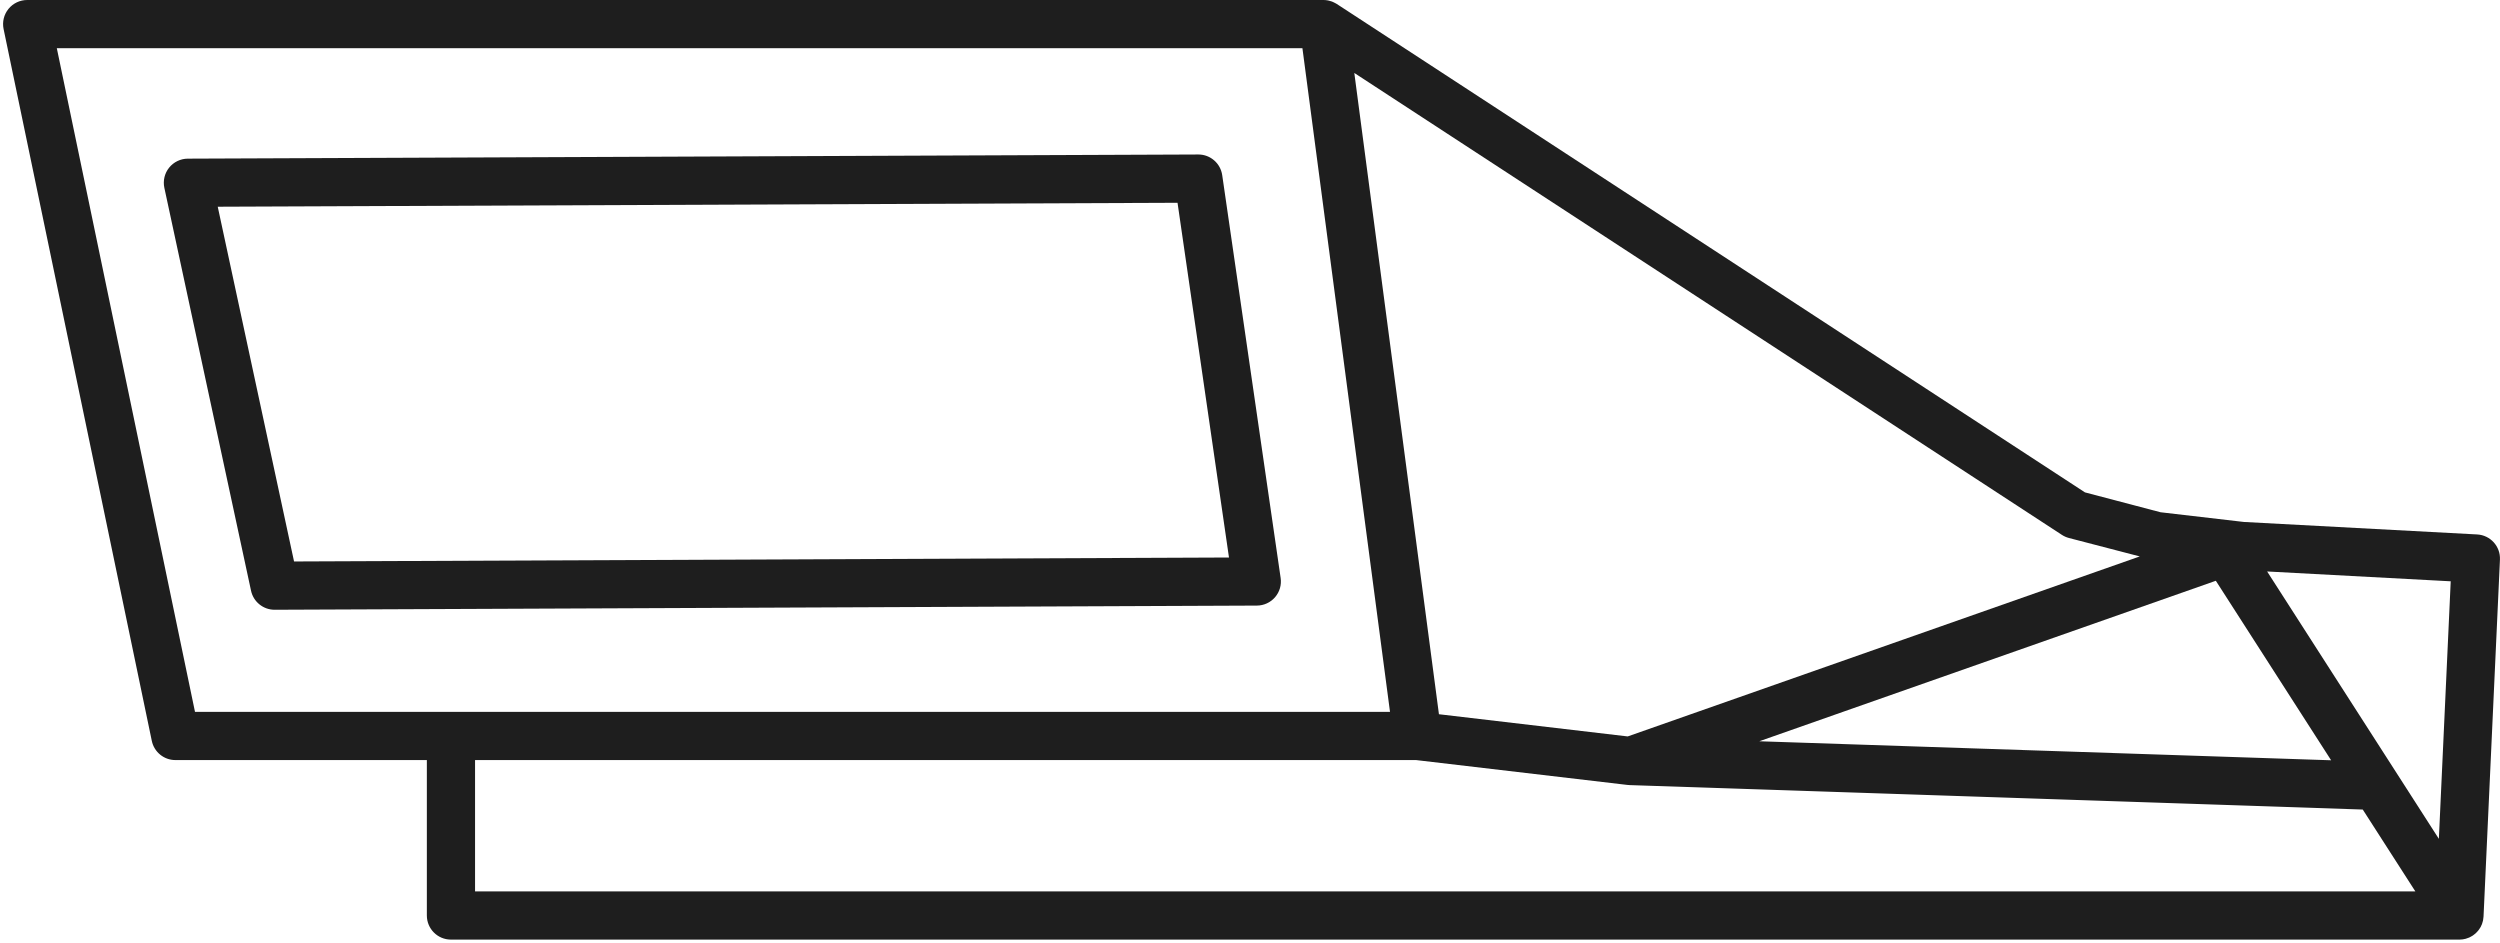
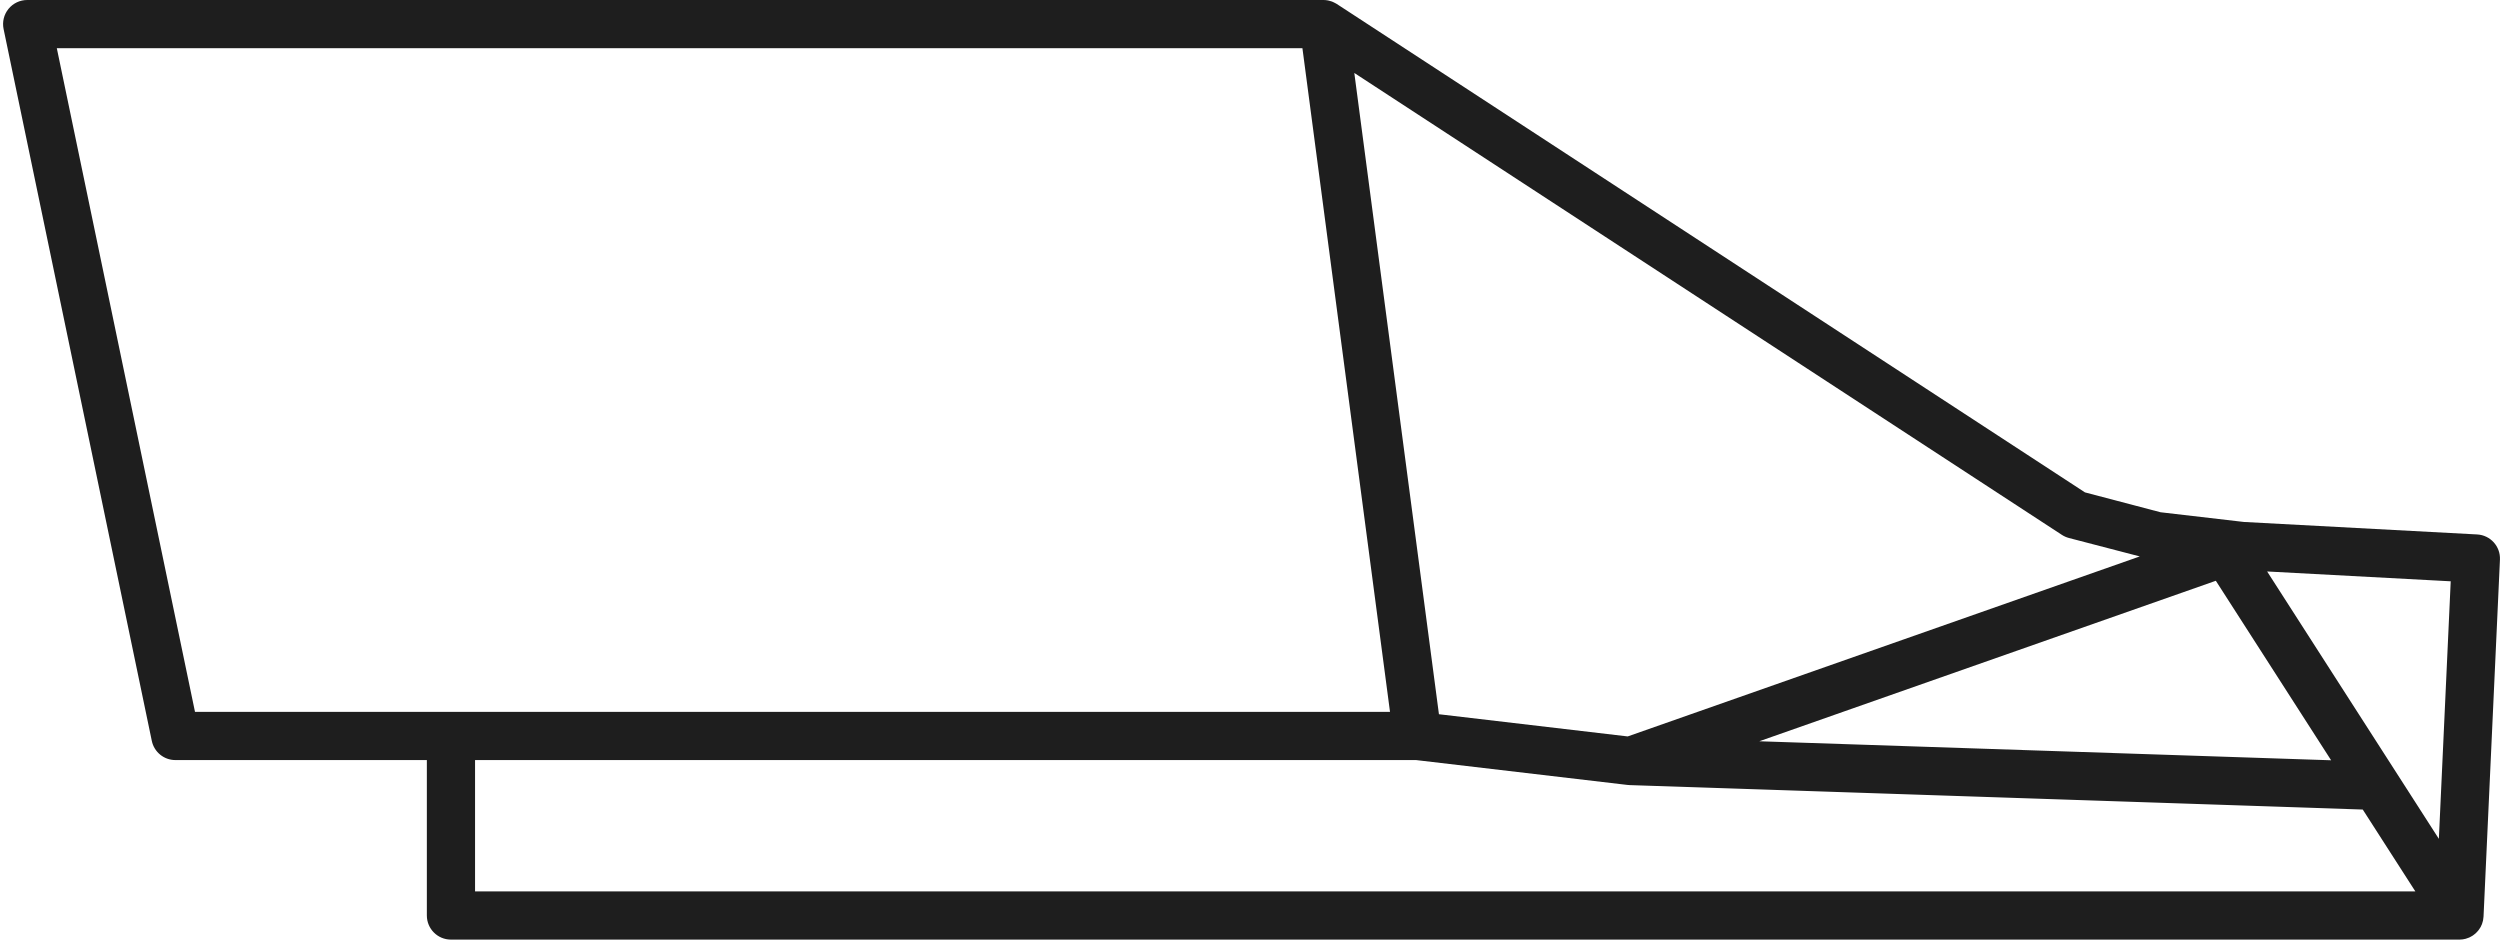
<svg xmlns="http://www.w3.org/2000/svg" width="546" height="206" viewBox="0 0 546 206" fill="none">
-   <path d="M64.221 122.626L47.553 45.148L257.173 44.287L268.41 121.759L64.221 122.626ZM278.474 130.431C279.469 129.275 279.915 127.747 279.693 126.239L266.931 38.248C266.557 35.662 264.337 33.74 261.723 33.74H261.702L41.019 34.65C39.434 34.656 37.933 35.379 36.939 36.616C35.943 37.85 35.563 39.468 35.894 41.022L54.826 129.015C55.35 131.439 57.493 133.171 59.973 133.171H59.994L274.507 132.259C276.033 132.252 277.481 131.586 278.474 130.431Z" fill="#1e1e1e" />
  <path d="M103.752 165.999H309.267L355.467 171.433C355.579 171.445 355.688 171.447 355.799 171.453L355.909 171.465L516.027 176.804L527.512 194.681H103.752V165.999ZM12.408 10.528H284.448L303.577 155.471H42.587L12.408 10.528ZM450.317 116.816C450.788 117.123 451.308 117.355 451.853 117.497L467.328 121.524L355.493 160.836L314.264 155.988L295.781 15.935L450.317 116.816ZM483.937 126.84L509.117 166.044L384.224 161.892L483.937 126.84ZM535.236 126.956L532.648 183.205L495.141 124.809L535.236 126.956ZM542.281 201.081C542.299 201.004 542.307 200.924 542.32 200.845C542.352 200.664 542.376 200.483 542.389 200.3C542.391 200.261 542.401 200.225 542.403 200.188L545.988 122.223C546.12 119.332 543.9 116.88 541.013 116.723L490.075 113.997L471.863 111.876L455.357 107.536L291.94 0.86C291.917 0.844 291.892 0.835 291.869 0.82C291.771 0.757 291.667 0.705 291.563 0.651C291.408 0.565 291.252 0.487 291.091 0.419C290.989 0.376 290.887 0.337 290.78 0.301C290.595 0.236 290.407 0.185 290.217 0.141C290.128 0.121 290.04 0.097 289.949 0.081C289.663 0.033 289.372 0.003 289.081 0.001C289.075 0.001 289.069 6.10352e-05 289.063 6.10352e-05H5.936C4.353 6.10352e-05 2.853 0.717 1.852 1.943C0.853 3.172 0.461 4.787 0.783 6.337L33.153 161.807C33.664 164.249 35.812 165.999 38.308 165.999H93.224V199.945C93.224 202.853 95.58 205.209 98.488 205.209H537.145C537.375 205.209 537.605 205.193 537.836 205.163C538.016 205.139 538.192 205.099 538.367 205.056C538.415 205.045 538.464 205.04 538.511 205.027L538.517 205.025C538.777 204.955 539.029 204.864 539.273 204.755C539.331 204.731 539.383 204.699 539.439 204.672C539.615 204.585 539.787 204.493 539.952 204.389C540.028 204.341 540.097 204.291 540.169 204.24C540.308 204.141 540.443 204.039 540.572 203.928C540.643 203.867 540.712 203.804 540.78 203.74C540.9 203.625 541.012 203.504 541.121 203.377C541.183 203.307 541.244 203.239 541.301 203.165C541.407 203.029 541.501 202.885 541.592 202.739C541.64 202.665 541.691 202.595 541.732 202.52C541.743 202.501 541.755 202.487 541.765 202.469C541.868 202.28 541.955 202.085 542.032 201.888C542.041 201.865 542.055 201.844 542.064 201.82C542.156 201.579 542.225 201.332 542.281 201.081Z" fill="#1e1e1e" />
</svg>